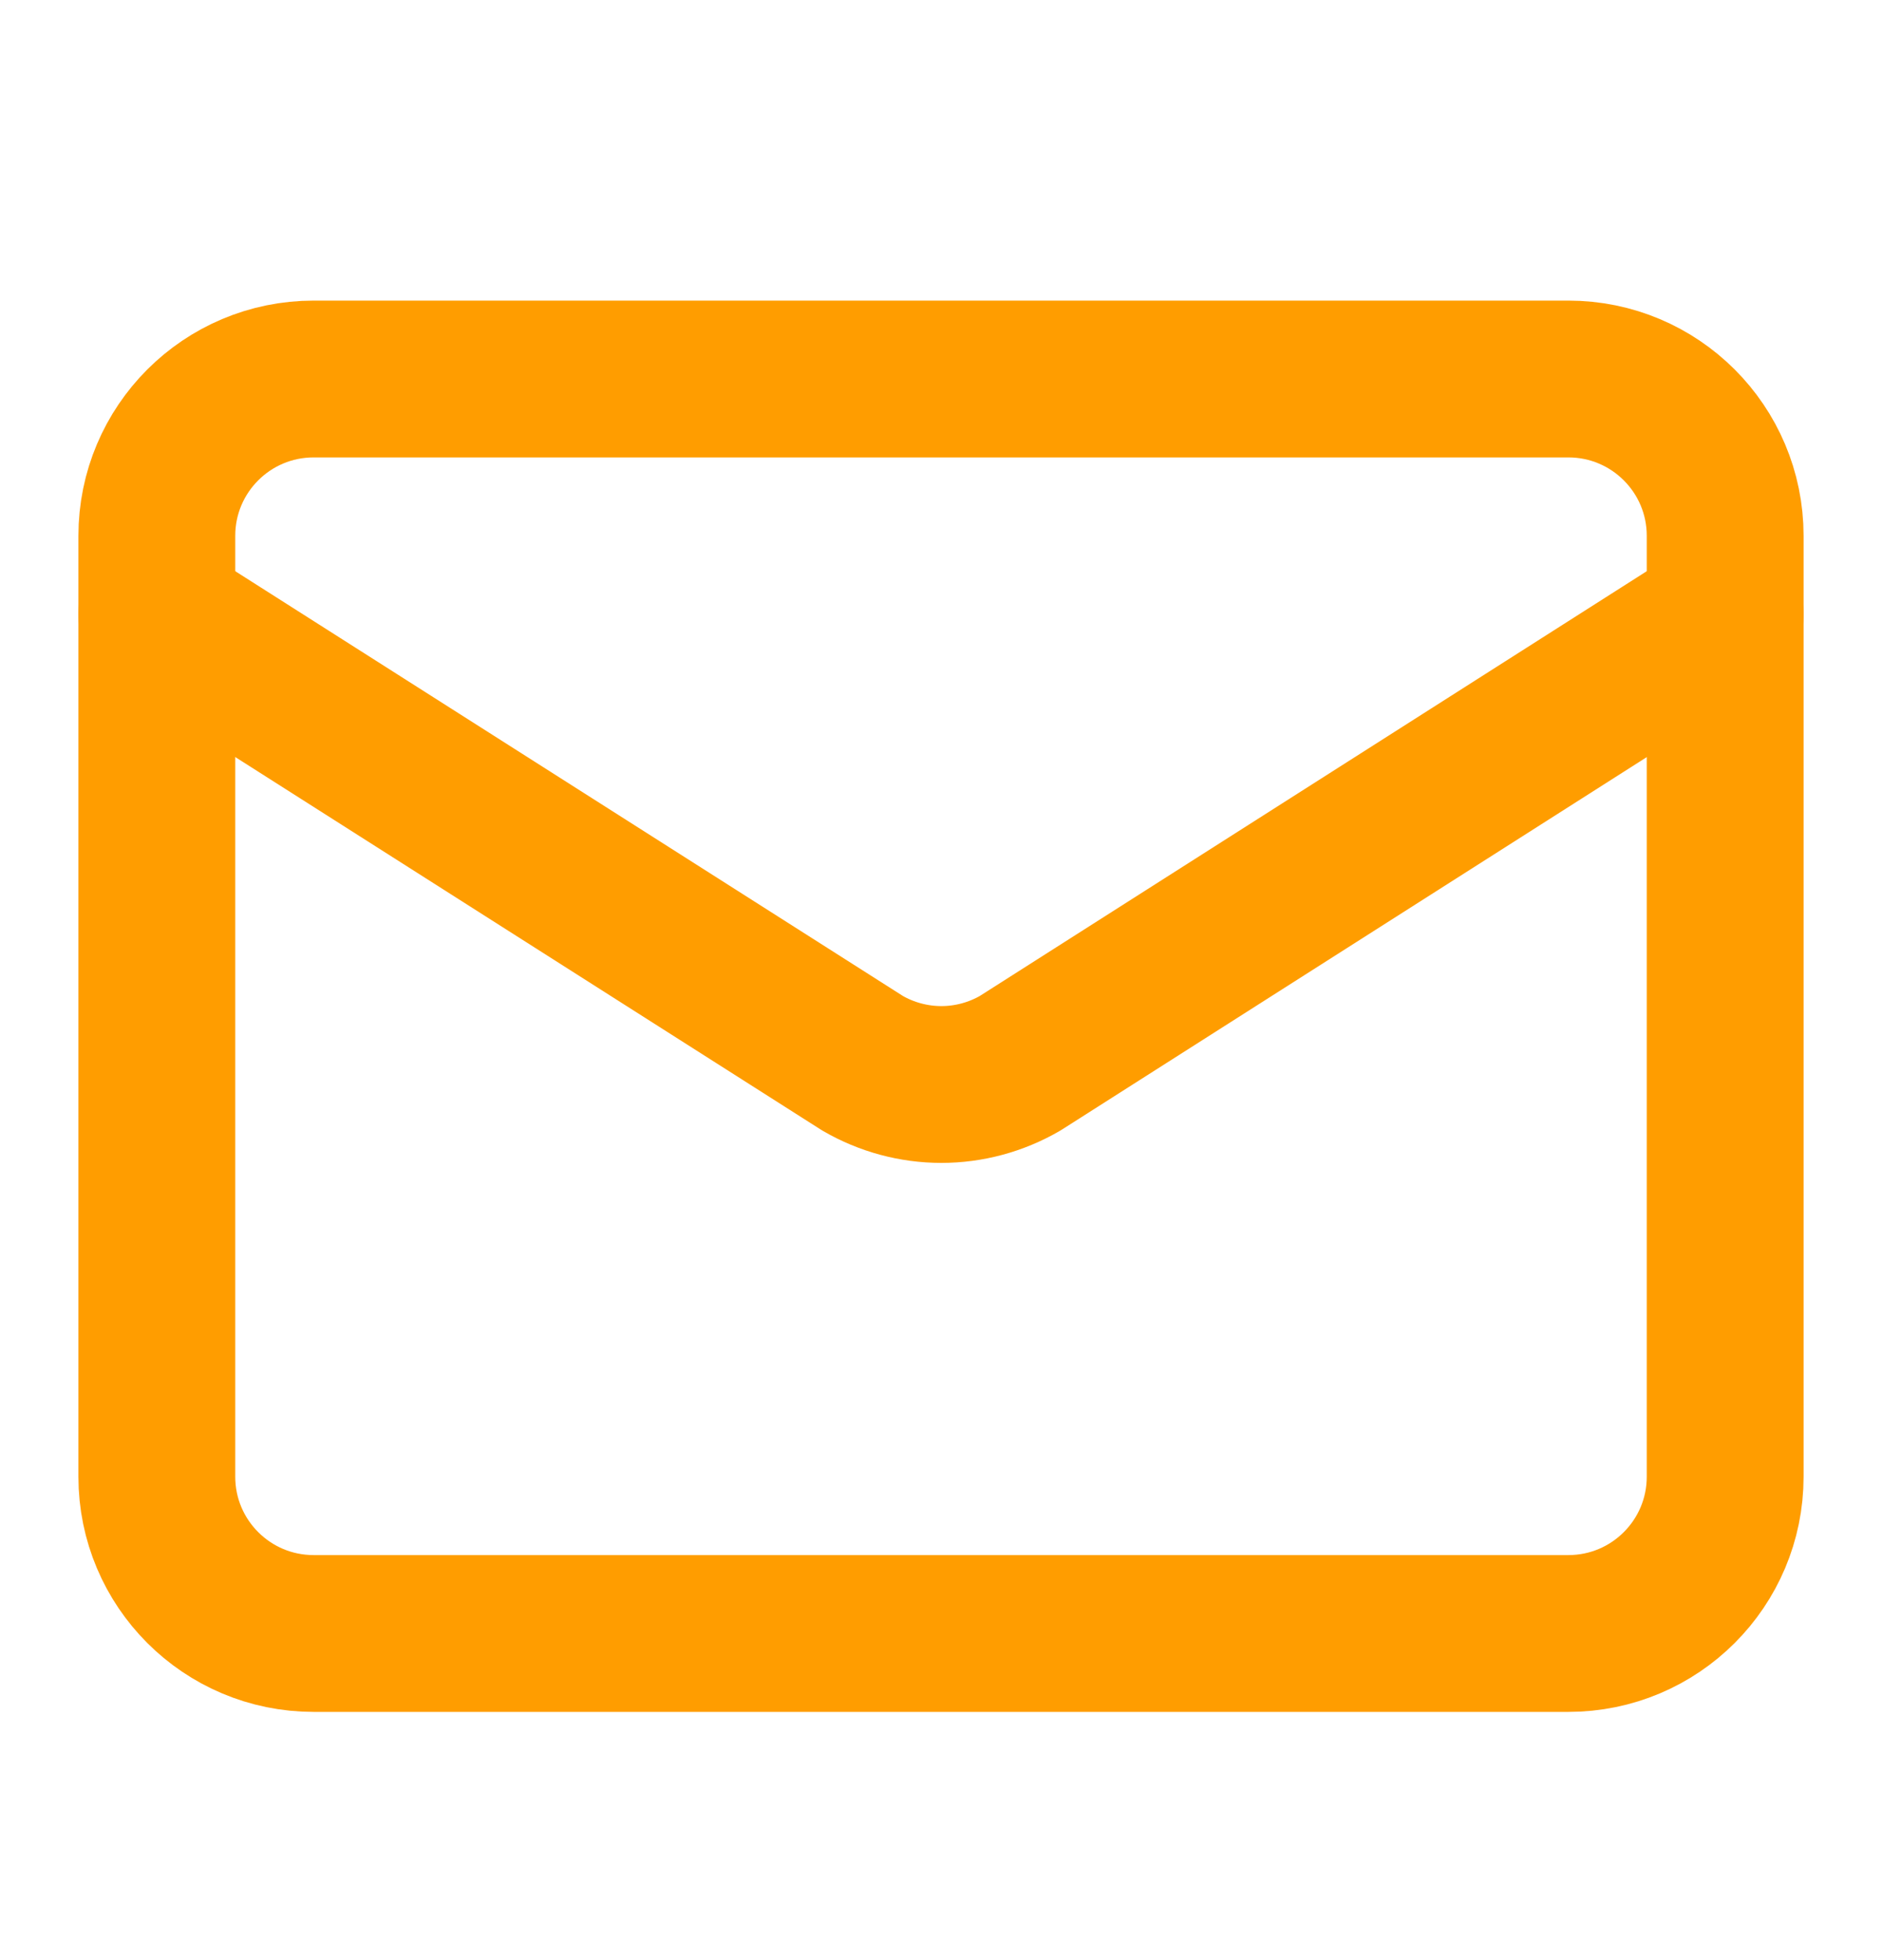
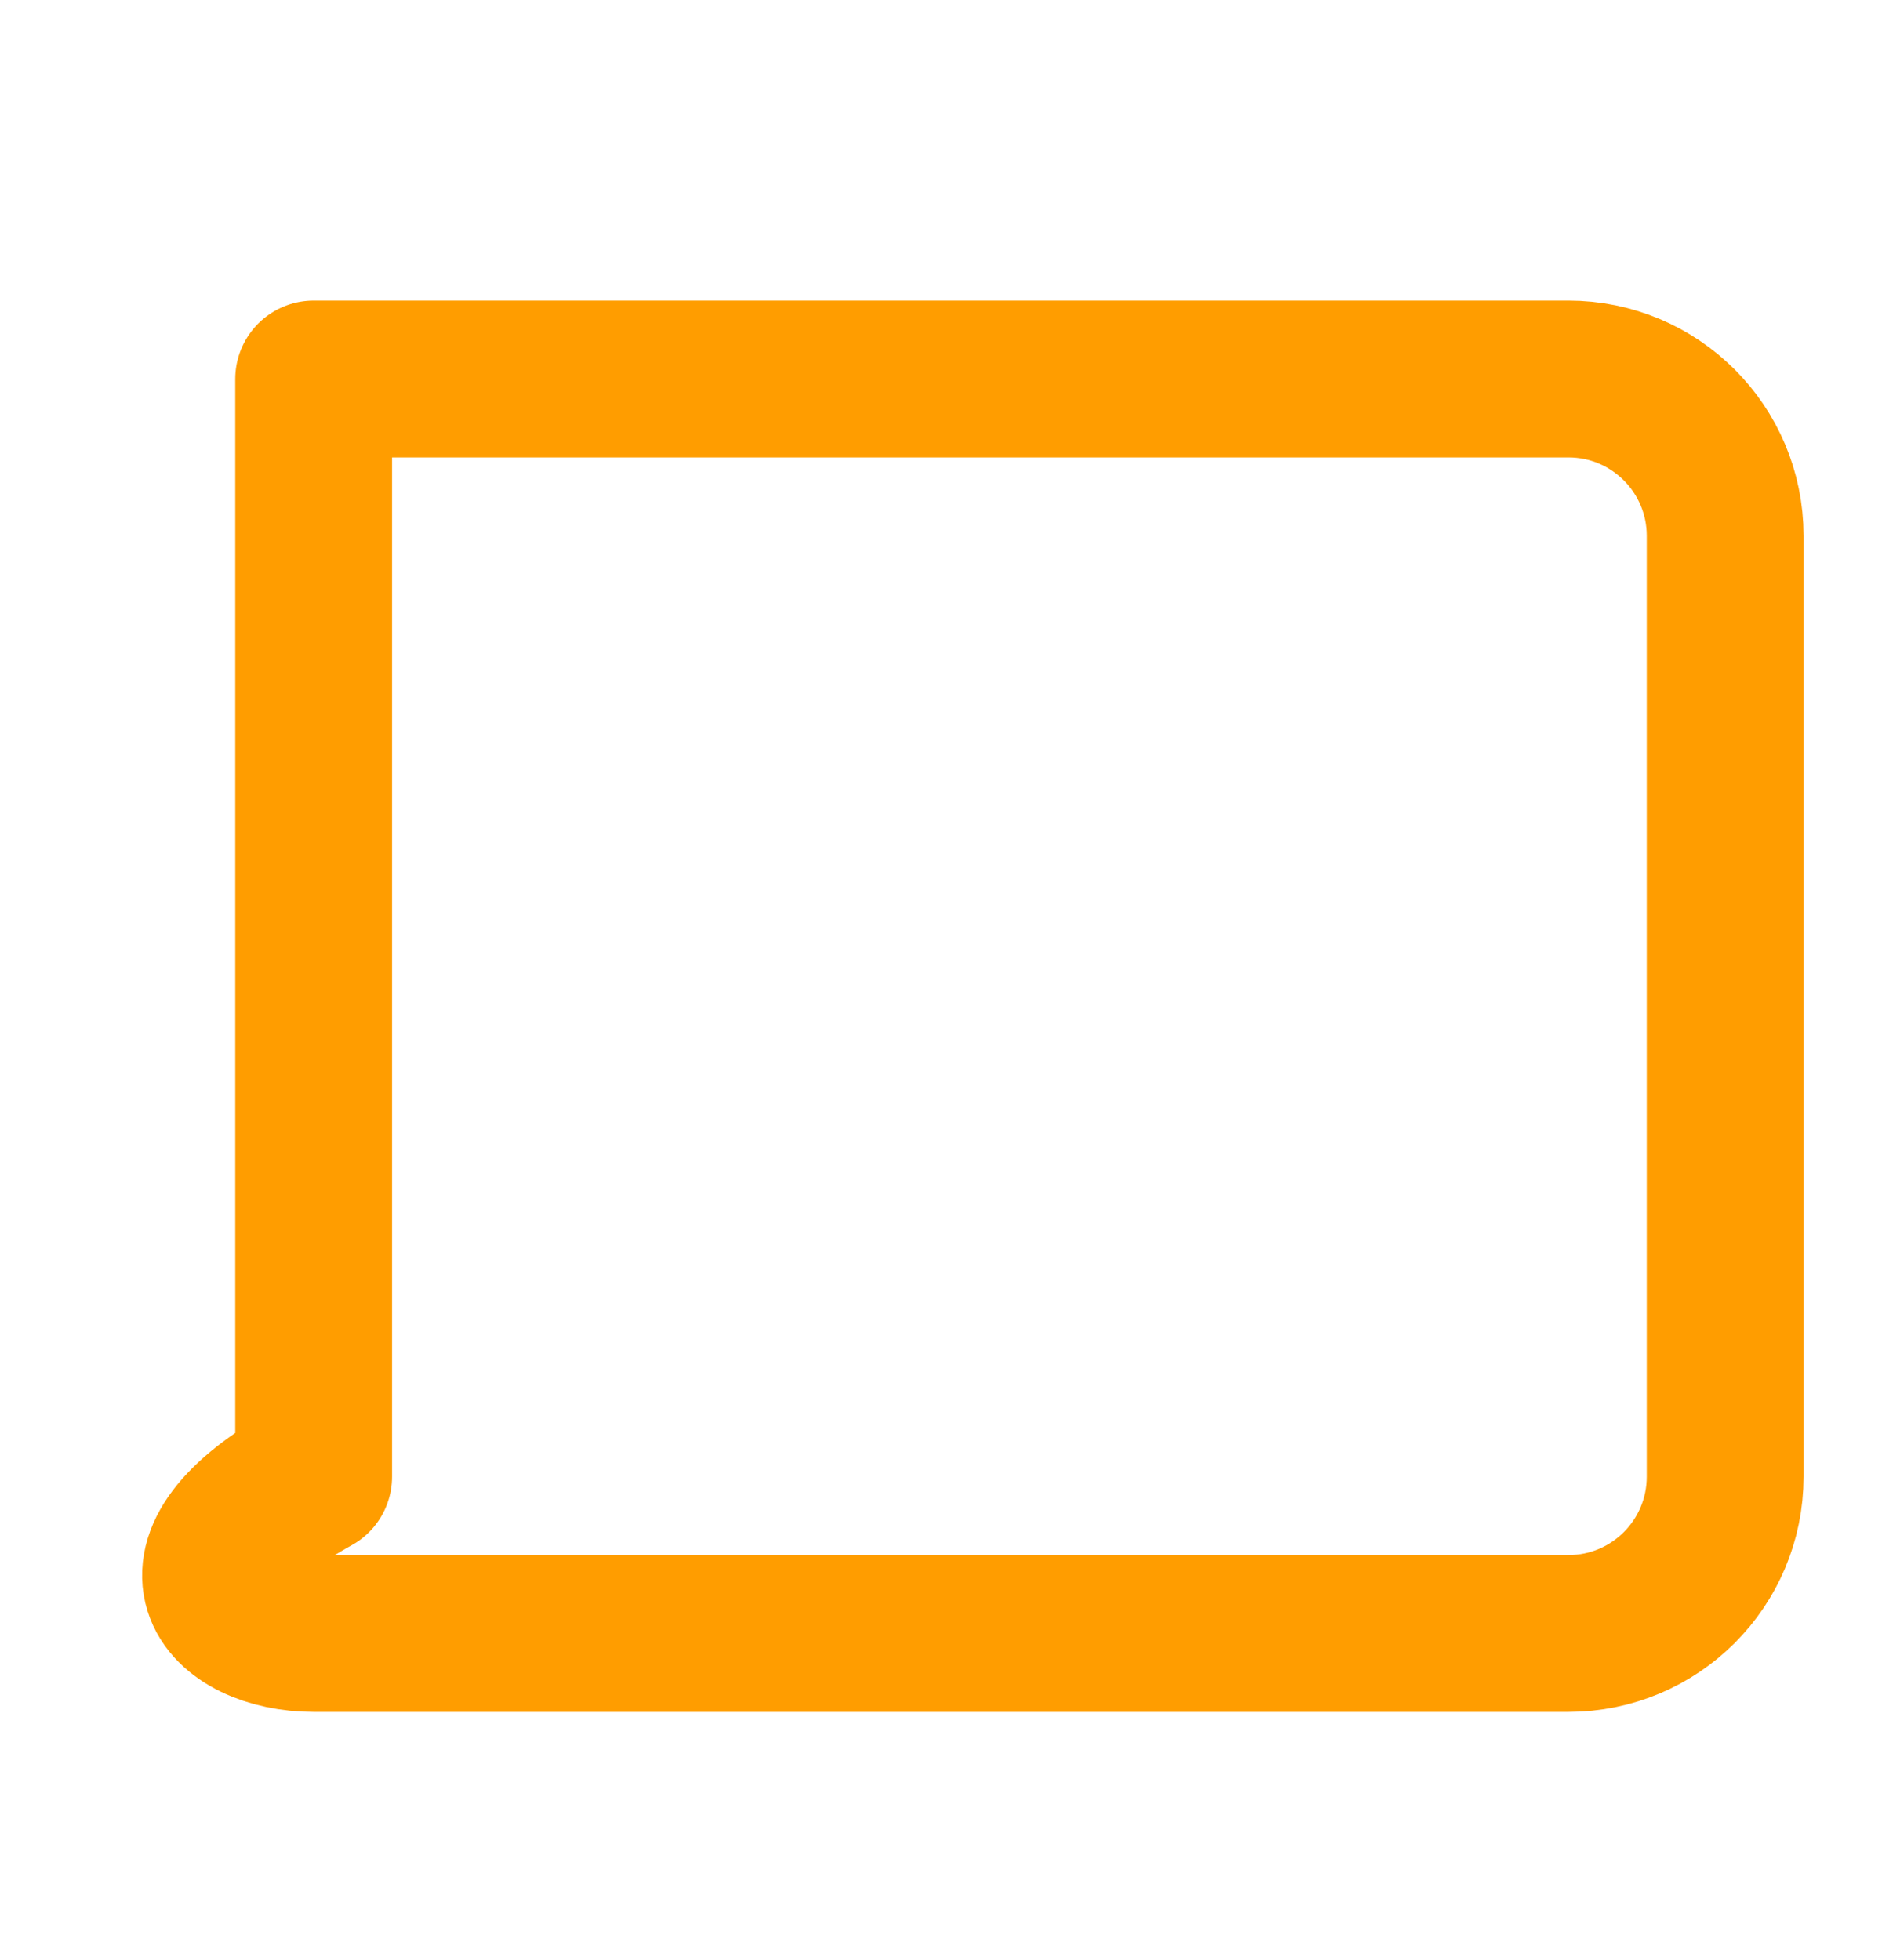
<svg xmlns="http://www.w3.org/2000/svg" width="24" height="25" viewBox="0 0 24 25" fill="none">
-   <path d="M22 7.834L13.009 13.561C12.704 13.738 12.357 13.832 12.005 13.832C11.652 13.832 11.305 13.738 11 13.561L2 7.834" stroke="#FF9D00" stroke-width="2" stroke-linecap="round" stroke-linejoin="round" />
-   <path d="M20 4.834H4C2.895 4.834 2 5.729 2 6.834V18.834C2 19.939 2.895 20.834 4 20.834H20C21.105 20.834 22 19.939 22 18.834V6.834C22 5.729 21.105 4.834 20 4.834Z" stroke="#FF9D00" stroke-width="2" stroke-linecap="round" stroke-linejoin="round" />
+   <path d="M20 4.834H4V18.834C2 19.939 2.895 20.834 4 20.834H20C21.105 20.834 22 19.939 22 18.834V6.834C22 5.729 21.105 4.834 20 4.834Z" stroke="#FF9D00" stroke-width="2" stroke-linecap="round" stroke-linejoin="round" />
</svg>